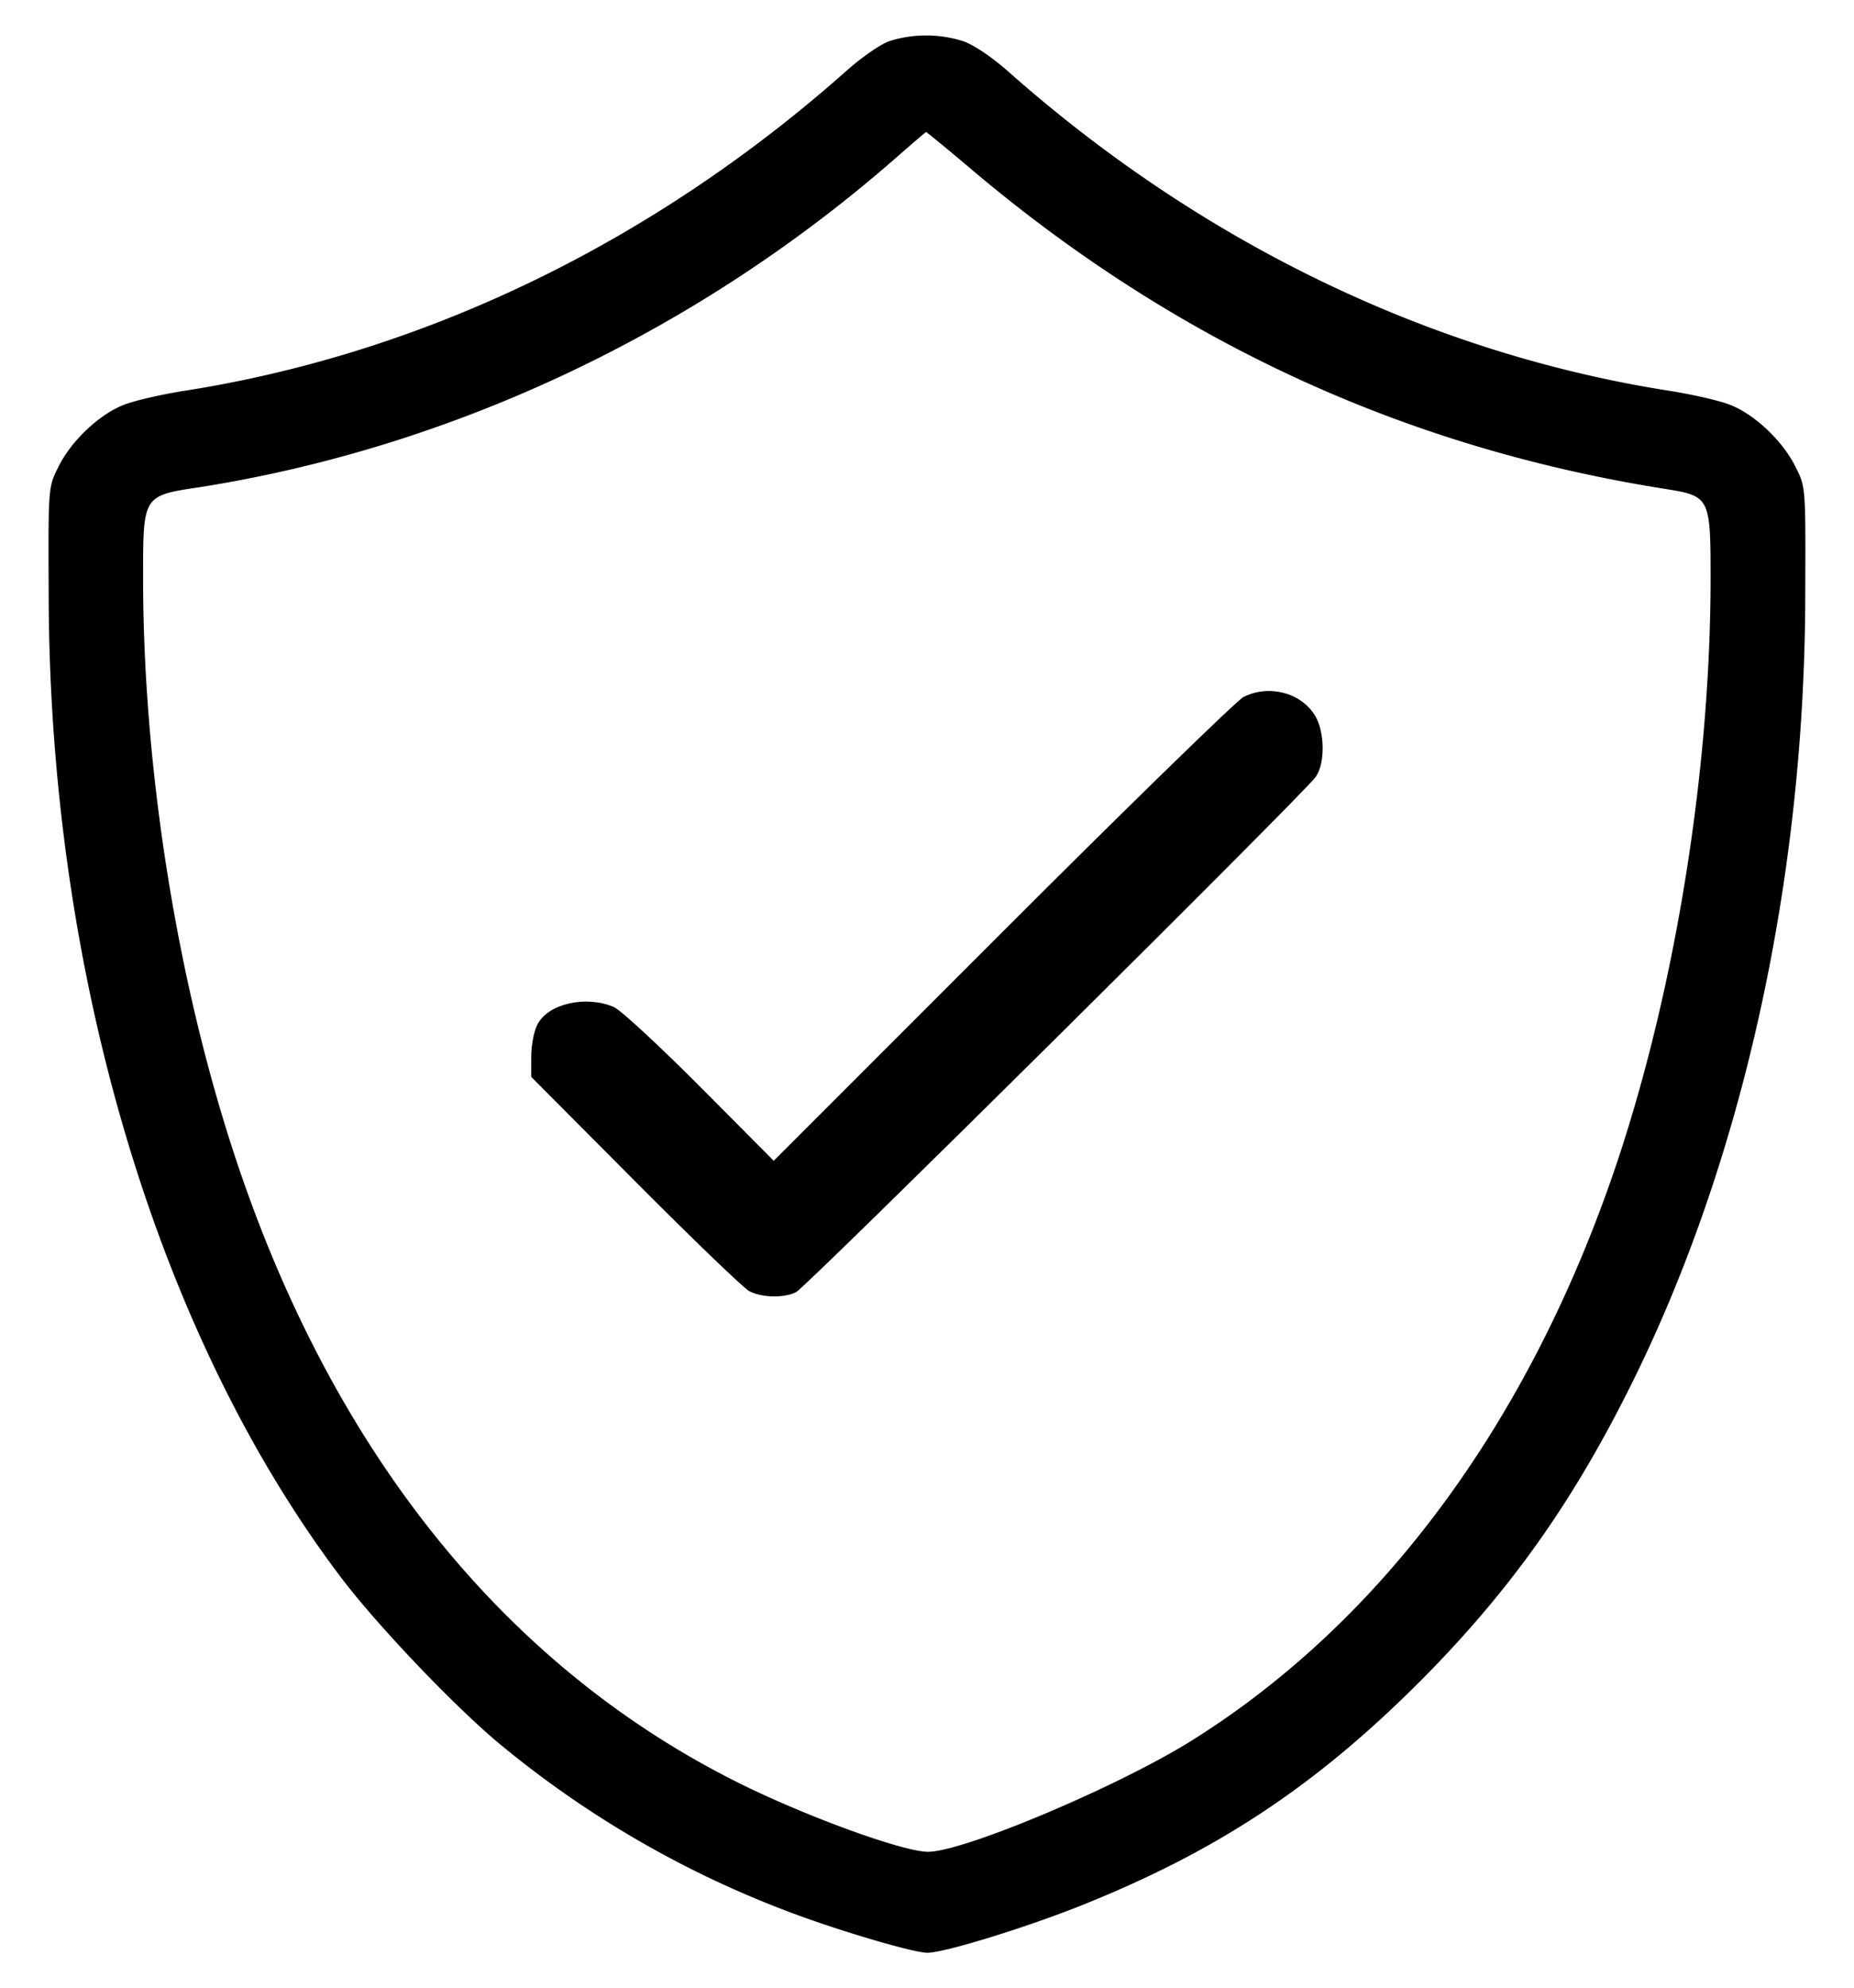
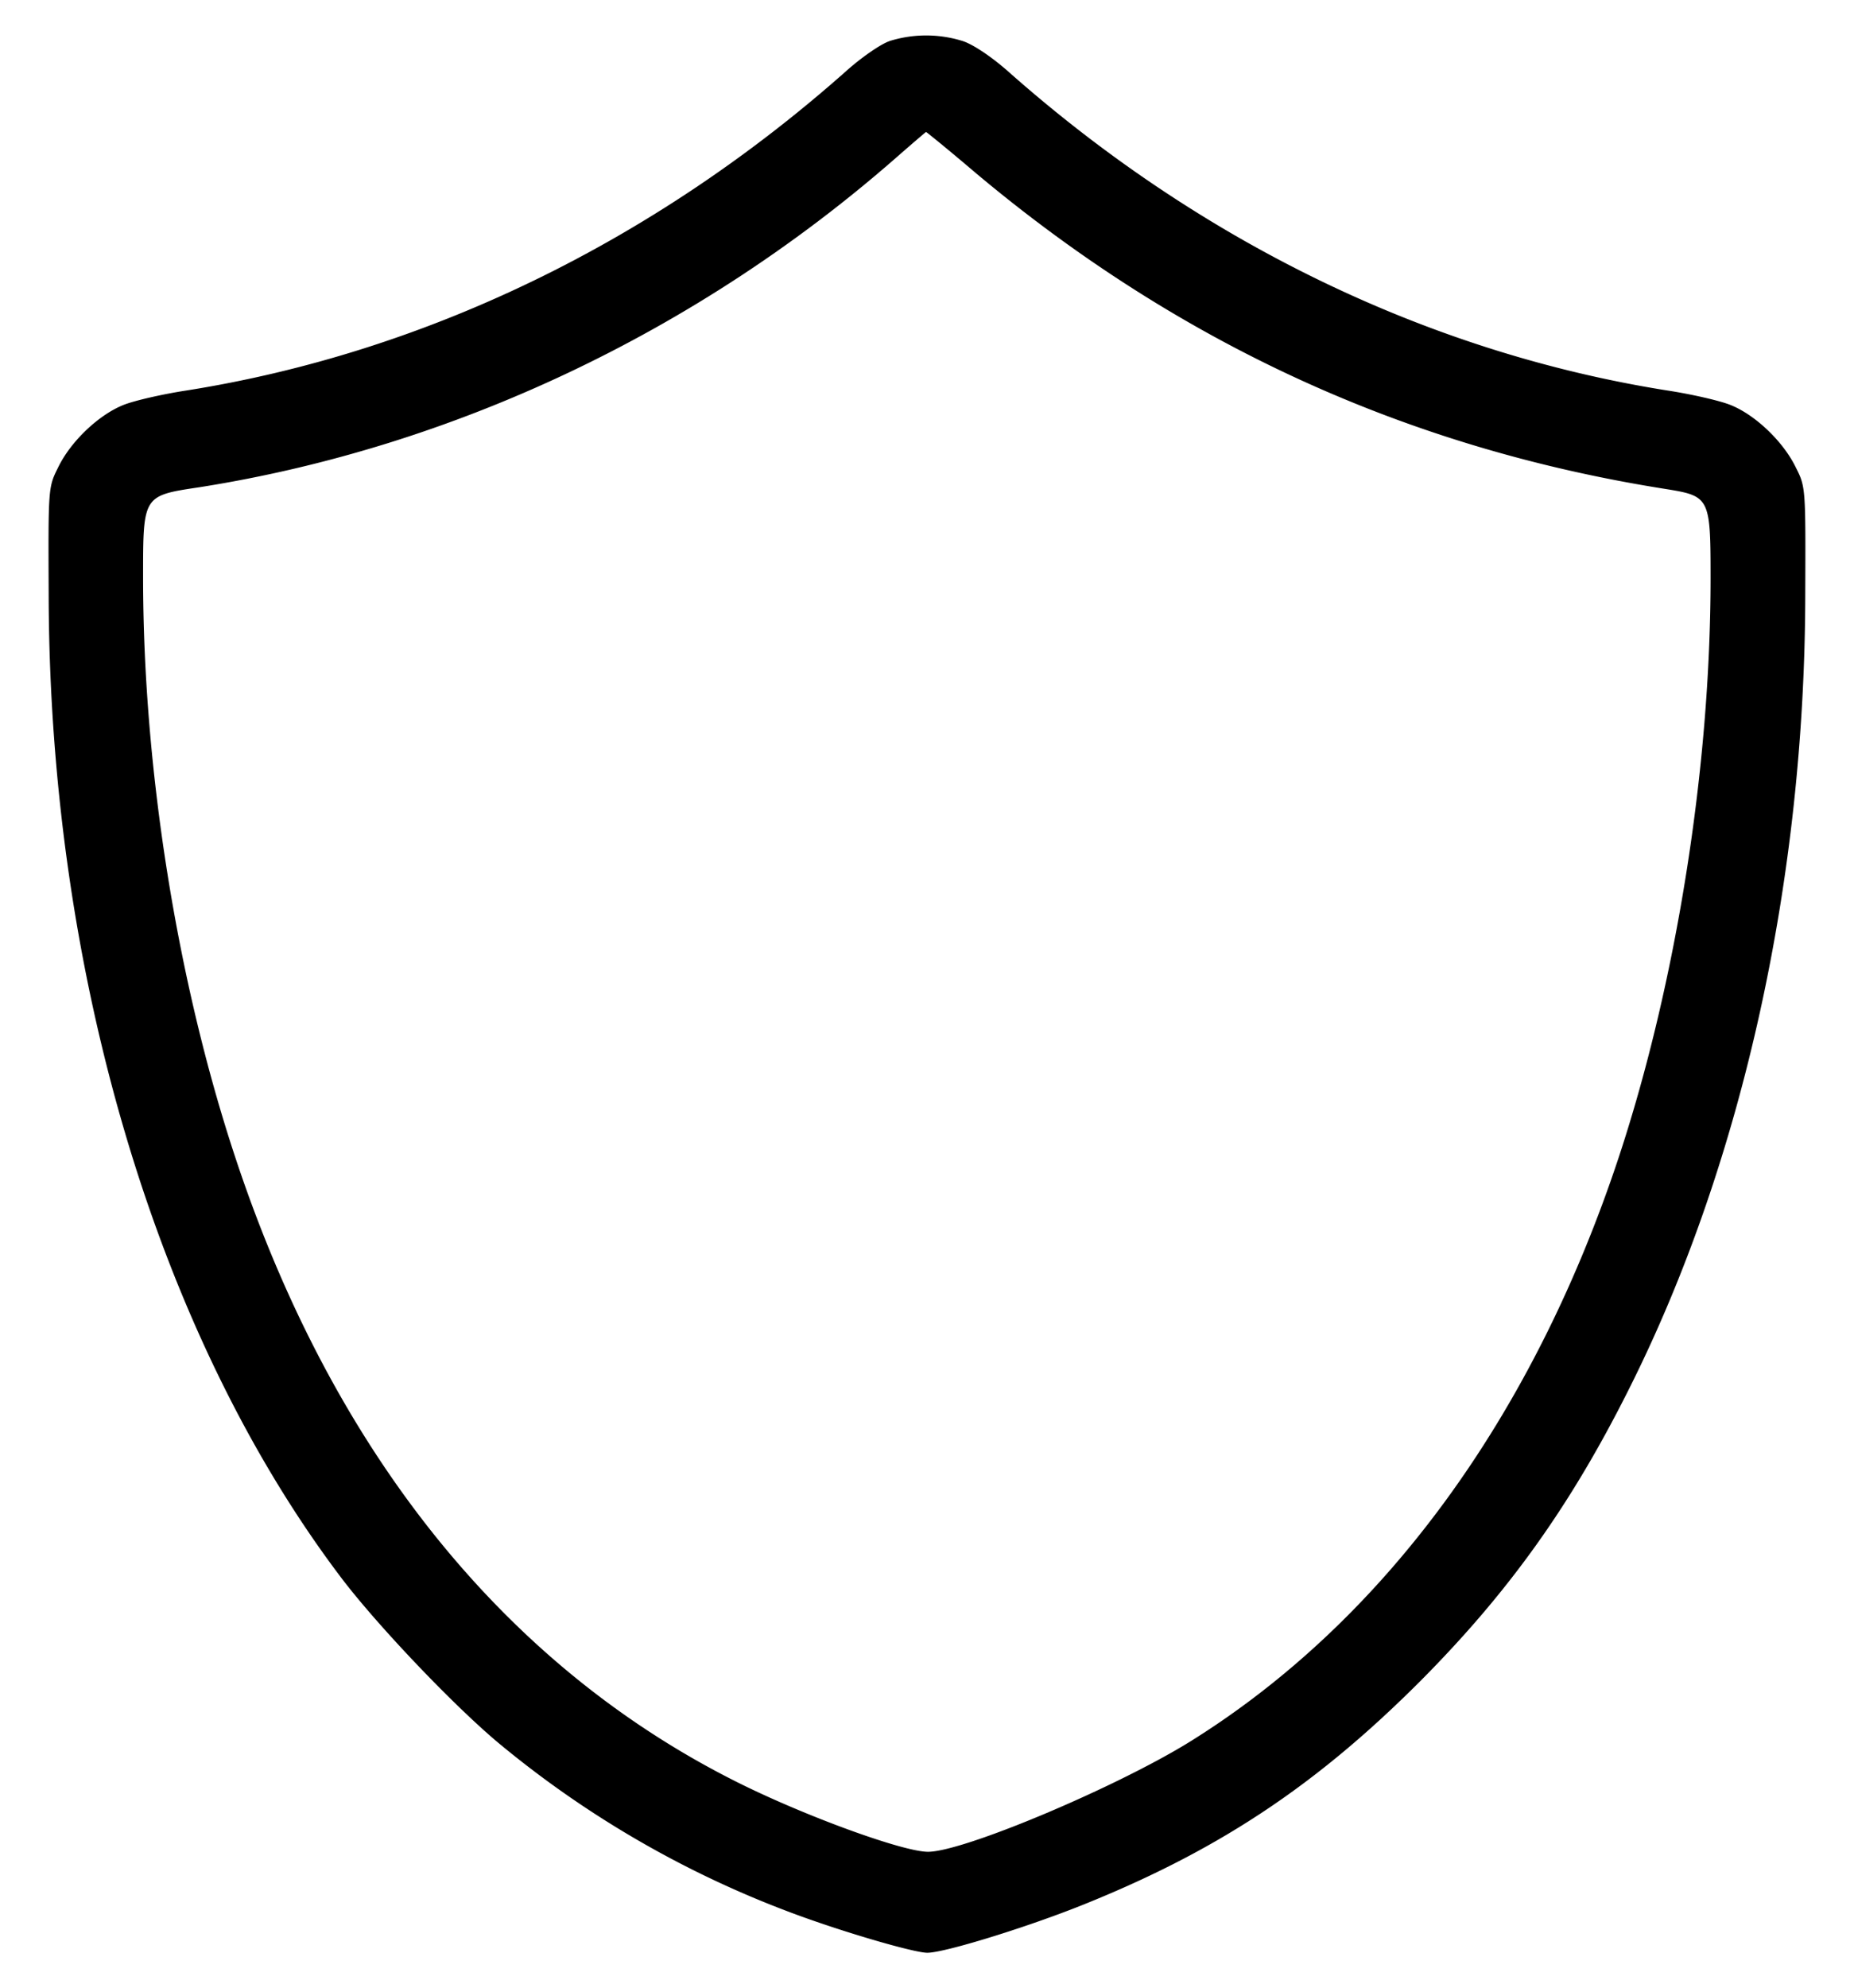
<svg xmlns="http://www.w3.org/2000/svg" width="28" height="30" viewBox="0 0 28 30" fill="none">
  <path d="M13.432.621c-.135.047-.422.246-.645.445-2.918 2.59-6.375 4.26-9.979 4.829-.34.052-.755.146-.925.21-.375.141-.815.551-1.008.956-.147.293-.147.31-.14 1.904C.744 14.7 2.386 20.18 5.18 23.848c.545.709 1.665 1.886 2.344 2.455a15.3 15.3 0 0 0 4.395 2.554c.761.288 1.88.616 2.086.616.258 0 1.494-.381 2.343-.721 2.045-.82 3.522-1.799 5.098-3.375 1.348-1.354 2.297-2.684 3.188-4.477 1.687-3.386 2.625-7.64 2.63-11.935.006-1.594.006-1.617-.14-1.904-.194-.405-.633-.815-1.008-.956-.17-.064-.586-.158-.926-.21-3.603-.569-7.06-2.239-9.978-4.829-.24-.21-.51-.392-.668-.445a1.85 1.85 0 0 0-1.114 0m1.288 1.975c3.088 2.595 6.54 4.172 10.454 4.787.65.105.662.135.662 1.342 0 2.853-.516 6.1-1.383 8.73-1.307 3.95-3.562 7.02-6.486 8.836-1.12.691-3.416 1.658-3.95 1.658-.38 0-1.875-.545-2.9-1.06-3.504-1.758-6.1-4.998-7.564-9.428-.88-2.66-1.39-5.871-1.39-8.742 0-1.242-.005-1.237.85-1.365 3.833-.604 7.524-2.35 10.518-4.97.24-.21.445-.386.457-.392.006 0 .34.27.732.604" fill="#000" />
-   <path d="M18.775 10.523c-.093.047-1.734 1.641-3.632 3.54l-3.458 3.457-1.113-1.12c-.615-.615-1.195-1.154-1.3-1.2-.417-.182-.997-.053-1.155.263-.053.094-.094.316-.094.486v.305l1.57 1.576c.862.867 1.636 1.611 1.723 1.658.194.1.534.106.71.012.158-.082 7.704-7.559 7.845-7.775.147-.211.135-.686-.012-.926-.21-.346-.703-.475-1.084-.276" fill="#000" />
</svg>